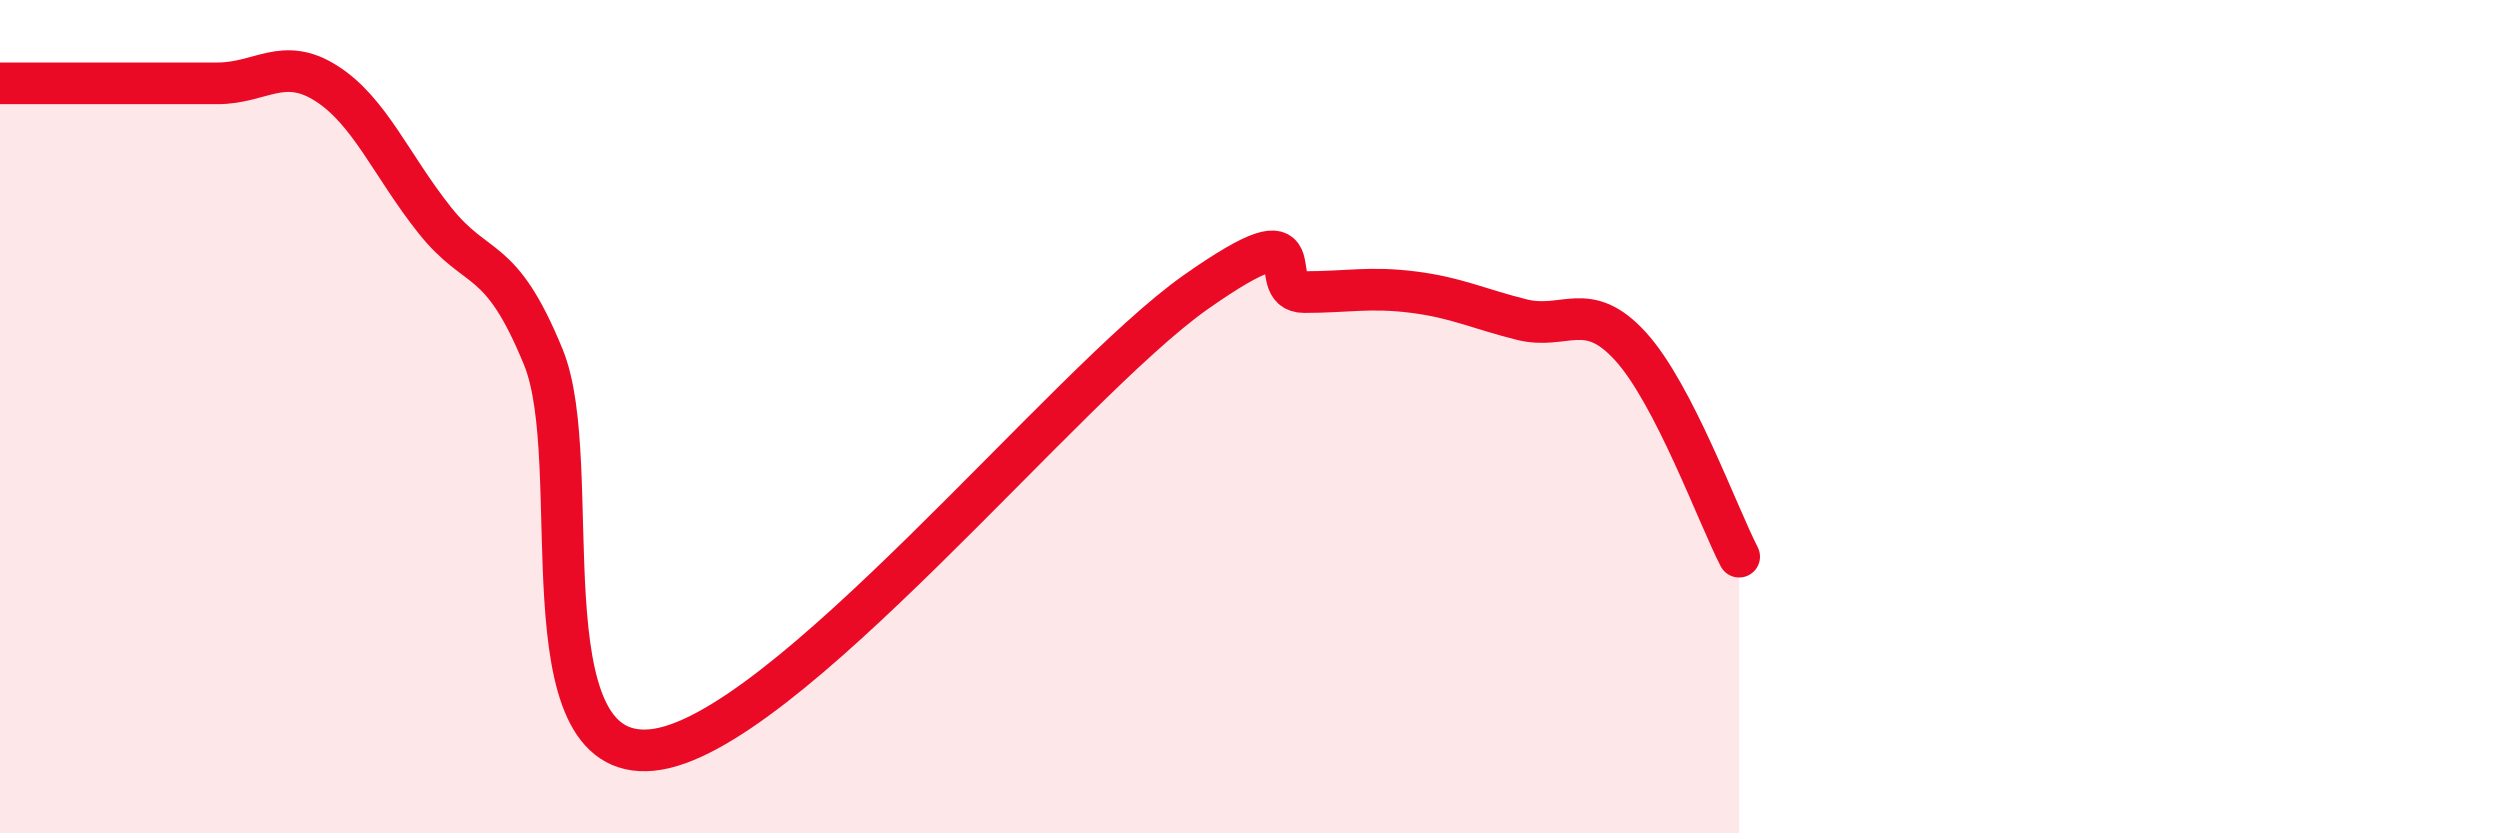
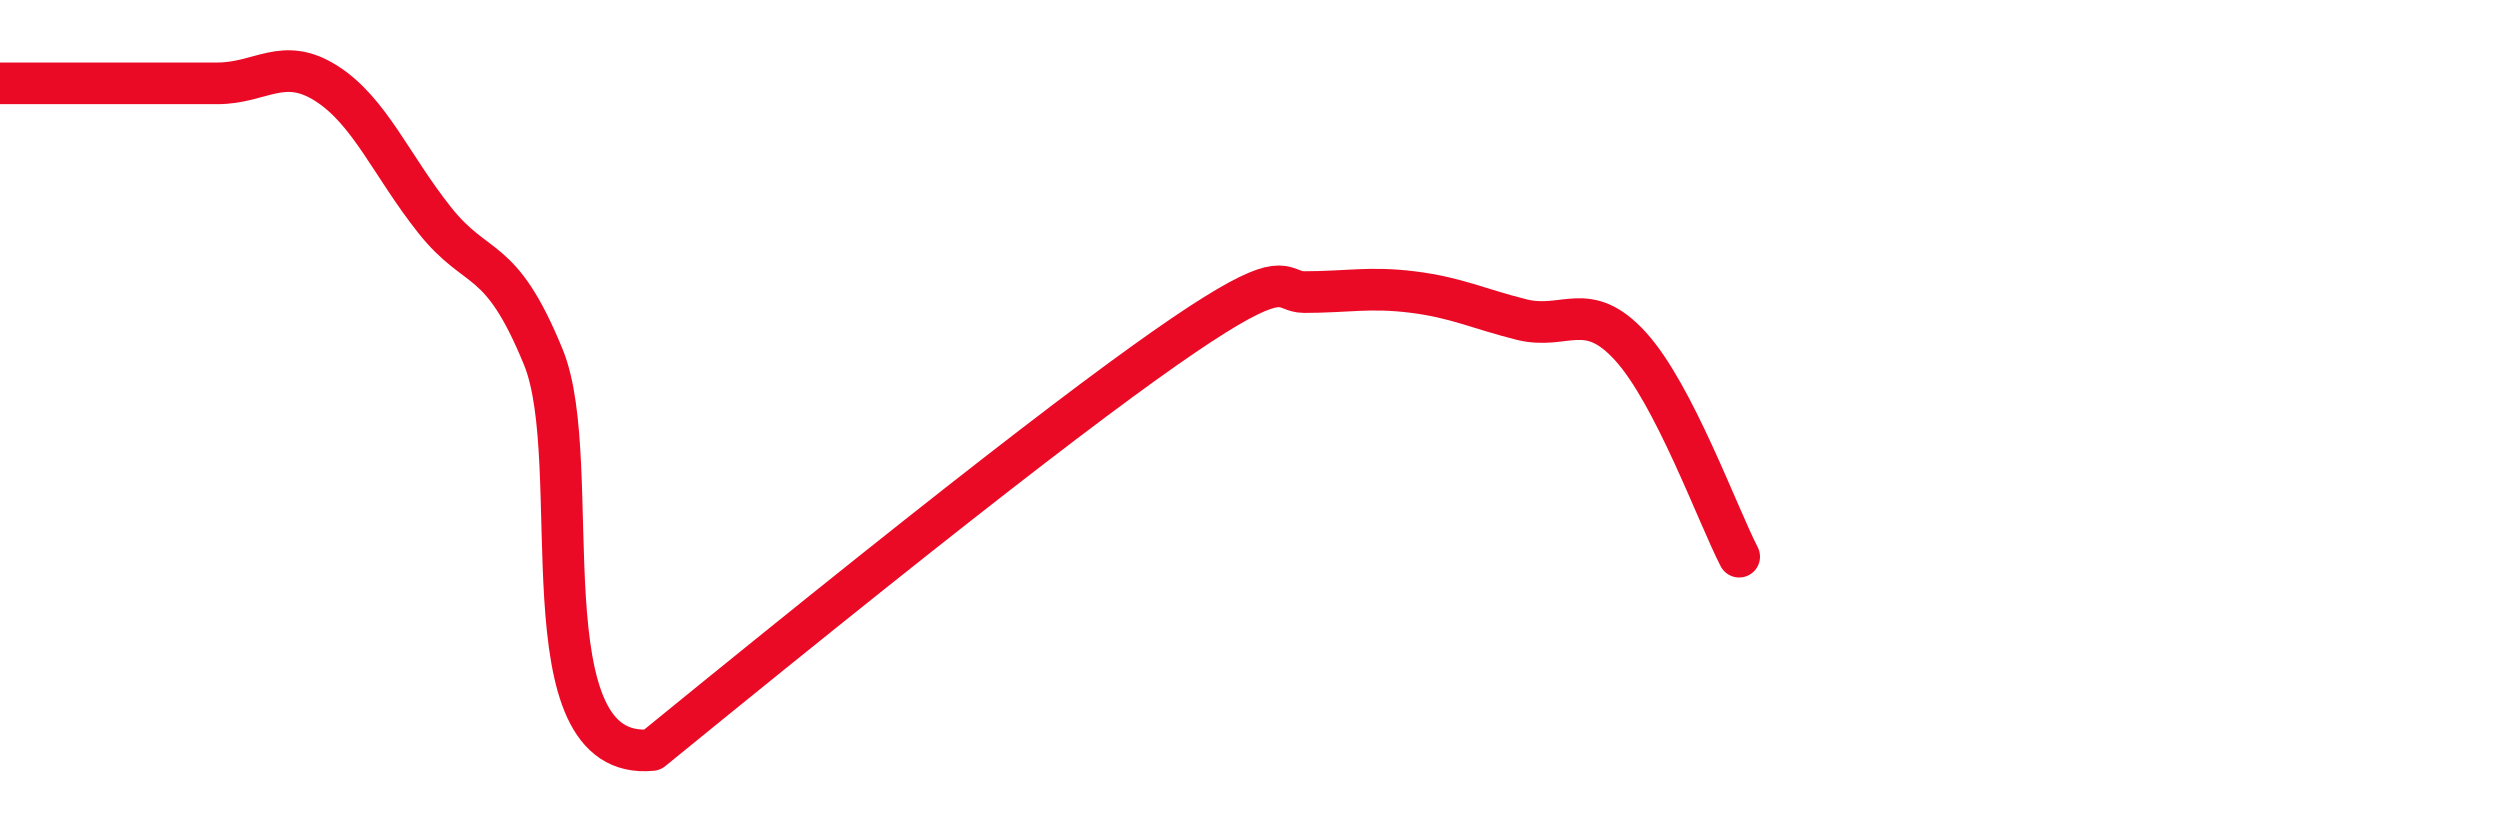
<svg xmlns="http://www.w3.org/2000/svg" width="60" height="20" viewBox="0 0 60 20">
-   <path d="M 0,2 C 0.52,2 1.57,2 2.61,2 C 3.65,2 4.18,2 5.22,2 C 6.26,2 6.79,1.34 7.83,2 C 8.87,2.66 9.39,3.97 10.43,5.28 C 11.47,6.59 12,6.03 13.04,8.57 C 14.08,11.11 12.52,18.31 15.65,18 C 18.78,17.69 25.57,9.21 28.7,7.01 C 31.83,4.81 30.26,7.01 31.3,7.01 C 32.34,7.01 32.87,6.88 33.91,7.01 C 34.95,7.14 35.48,7.41 36.52,7.67 C 37.56,7.93 38.09,7.17 39.13,8.31 C 40.17,9.45 41.22,12.35 41.74,13.36L41.74 20L0 20Z" fill="#EB0A25" opacity="0.1" stroke-linecap="round" stroke-linejoin="round" />
-   <path d="M 0,2 C 0.52,2 1.57,2 2.61,2 C 3.65,2 4.18,2 5.22,2 C 6.26,2 6.79,1.34 7.83,2 C 8.87,2.66 9.39,3.97 10.43,5.28 C 11.47,6.59 12,6.03 13.04,8.57 C 14.08,11.11 12.52,18.31 15.65,18 C 18.78,17.69 25.57,9.21 28.7,7.01 C 31.83,4.81 30.26,7.01 31.3,7.01 C 32.34,7.01 32.87,6.88 33.91,7.01 C 34.95,7.14 35.48,7.41 36.52,7.67 C 37.56,7.93 38.09,7.17 39.13,8.31 C 40.17,9.45 41.22,12.35 41.74,13.36" stroke="#EB0A25" stroke-width="1" fill="none" stroke-linecap="round" stroke-linejoin="round" />
+   <path d="M 0,2 C 0.52,2 1.57,2 2.61,2 C 3.65,2 4.18,2 5.22,2 C 6.26,2 6.79,1.34 7.83,2 C 8.87,2.66 9.39,3.97 10.43,5.28 C 11.47,6.59 12,6.03 13.04,8.57 C 14.08,11.11 12.52,18.31 15.65,18 C 31.83,4.81 30.26,7.01 31.3,7.01 C 32.34,7.01 32.87,6.88 33.91,7.01 C 34.95,7.14 35.48,7.41 36.52,7.67 C 37.56,7.93 38.09,7.17 39.13,8.31 C 40.17,9.45 41.22,12.35 41.74,13.36" stroke="#EB0A25" stroke-width="1" fill="none" stroke-linecap="round" stroke-linejoin="round" />
</svg>